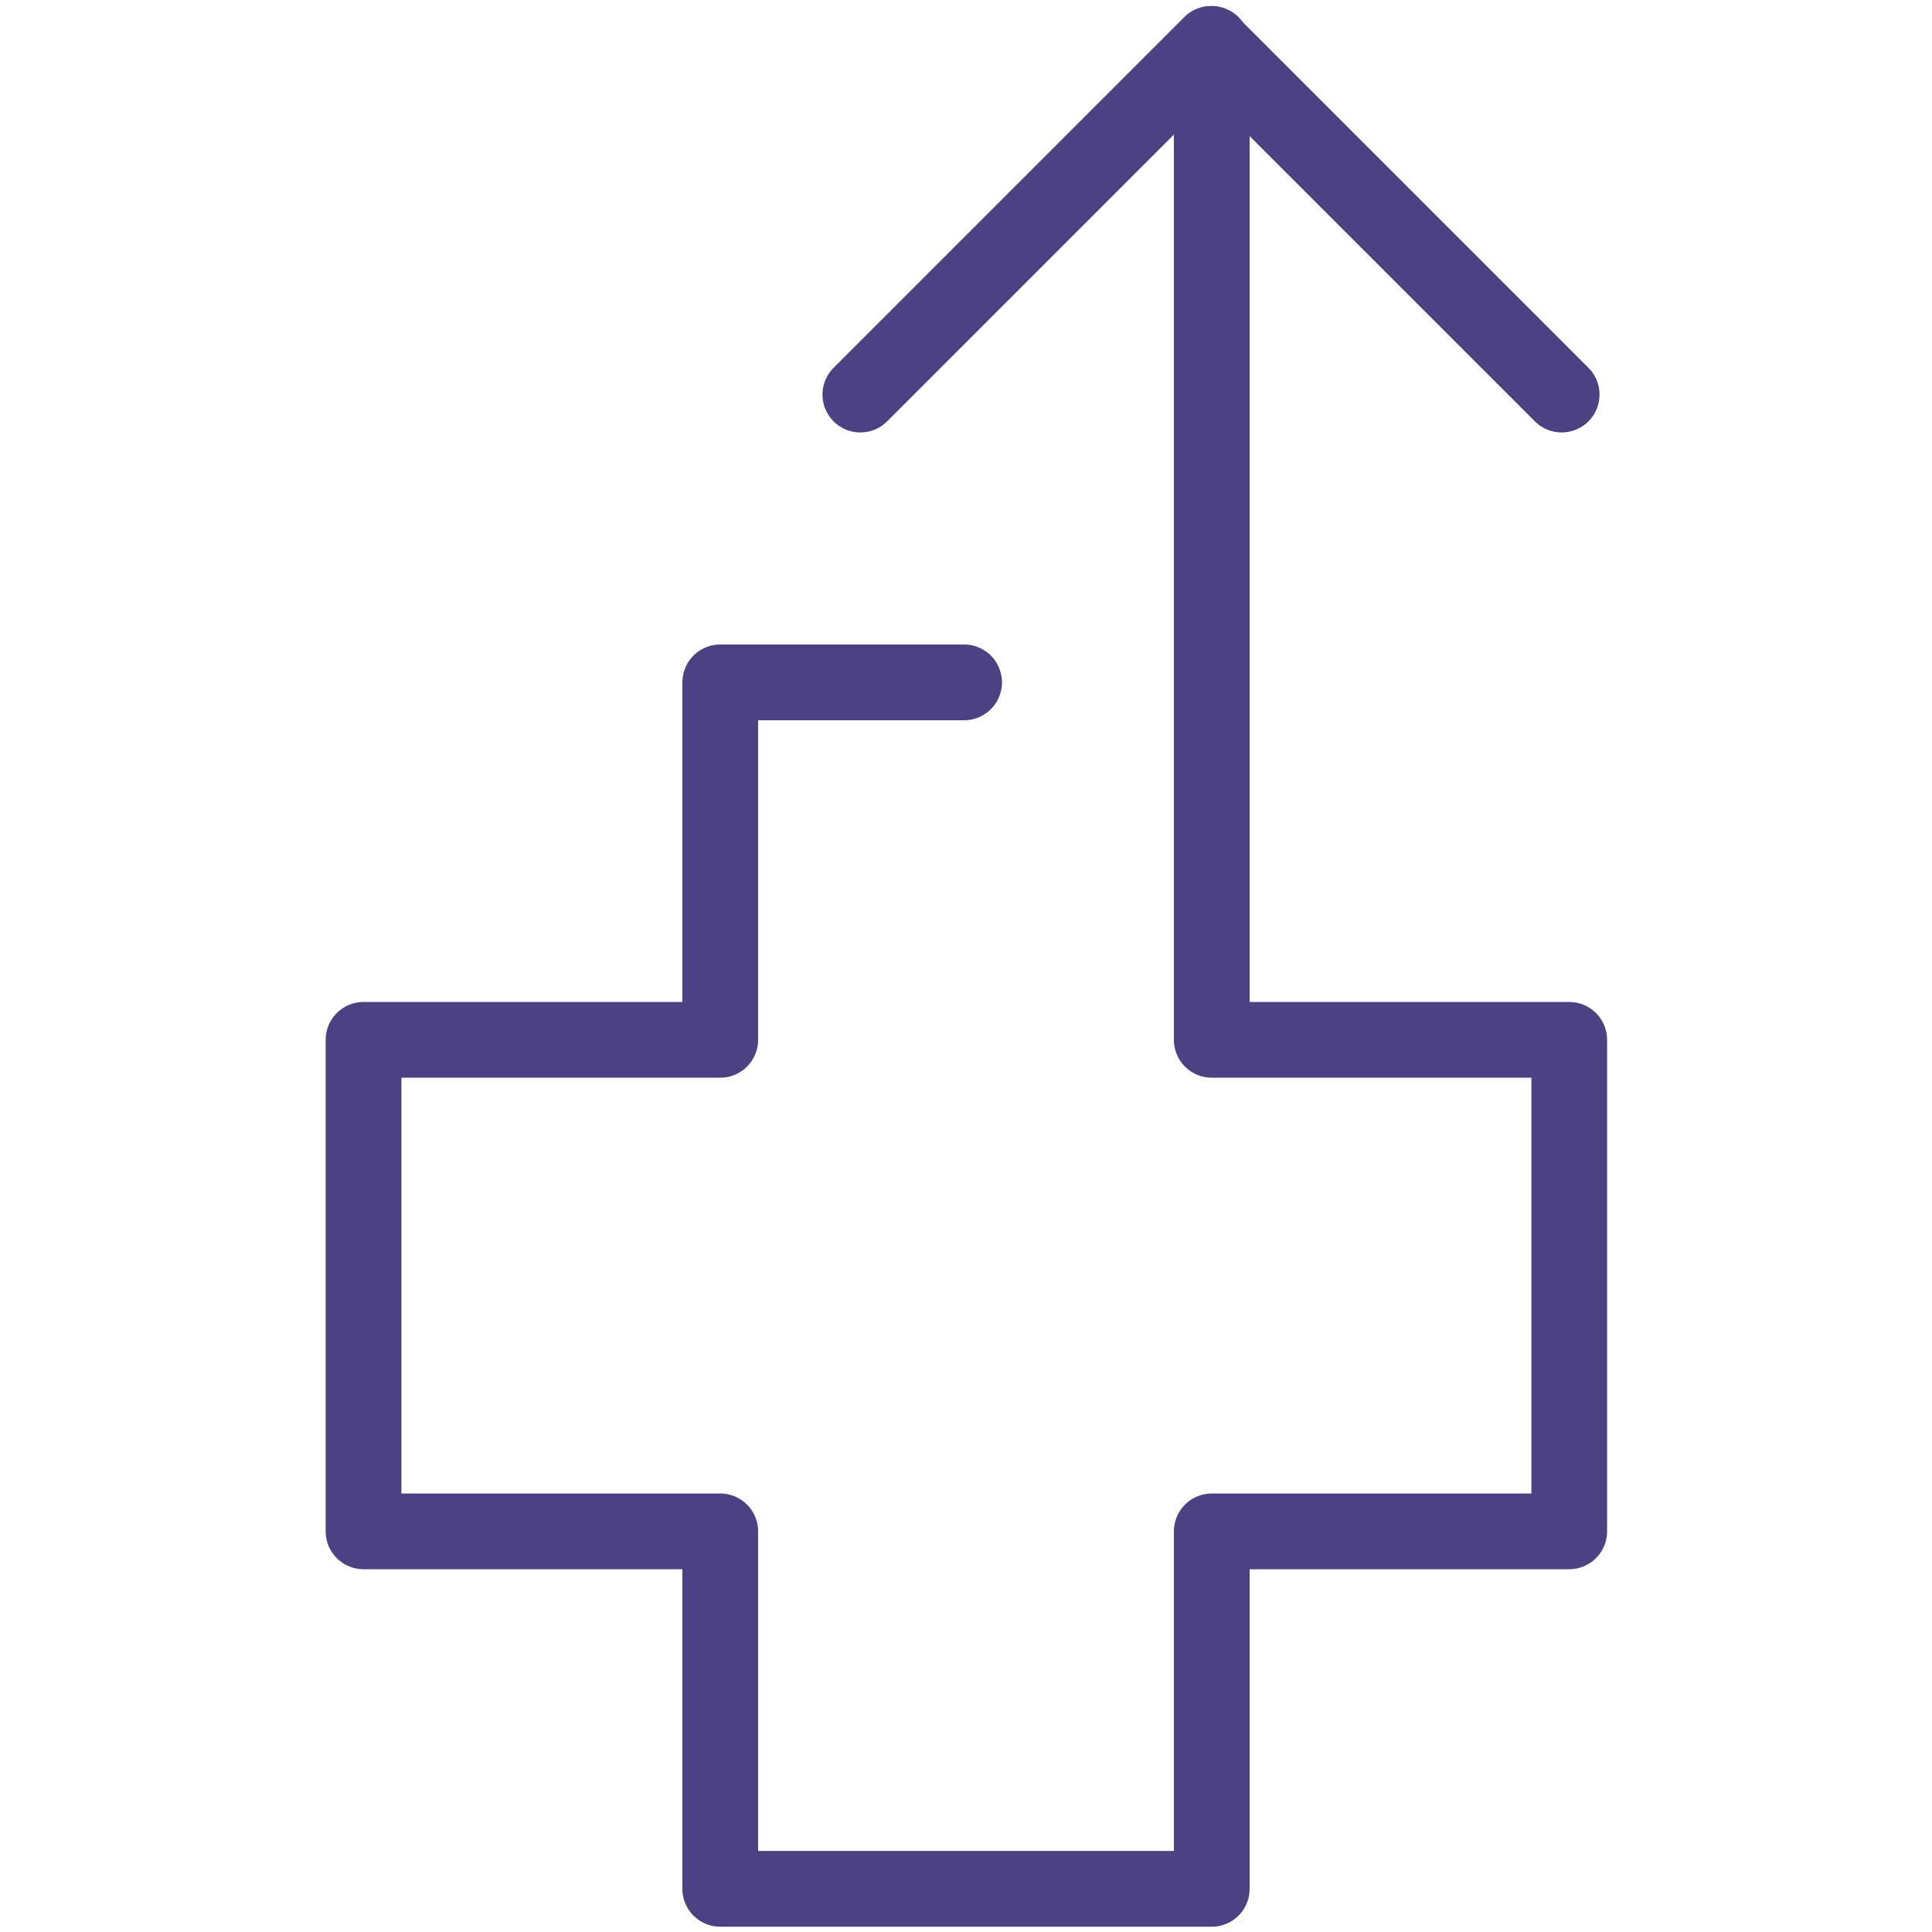
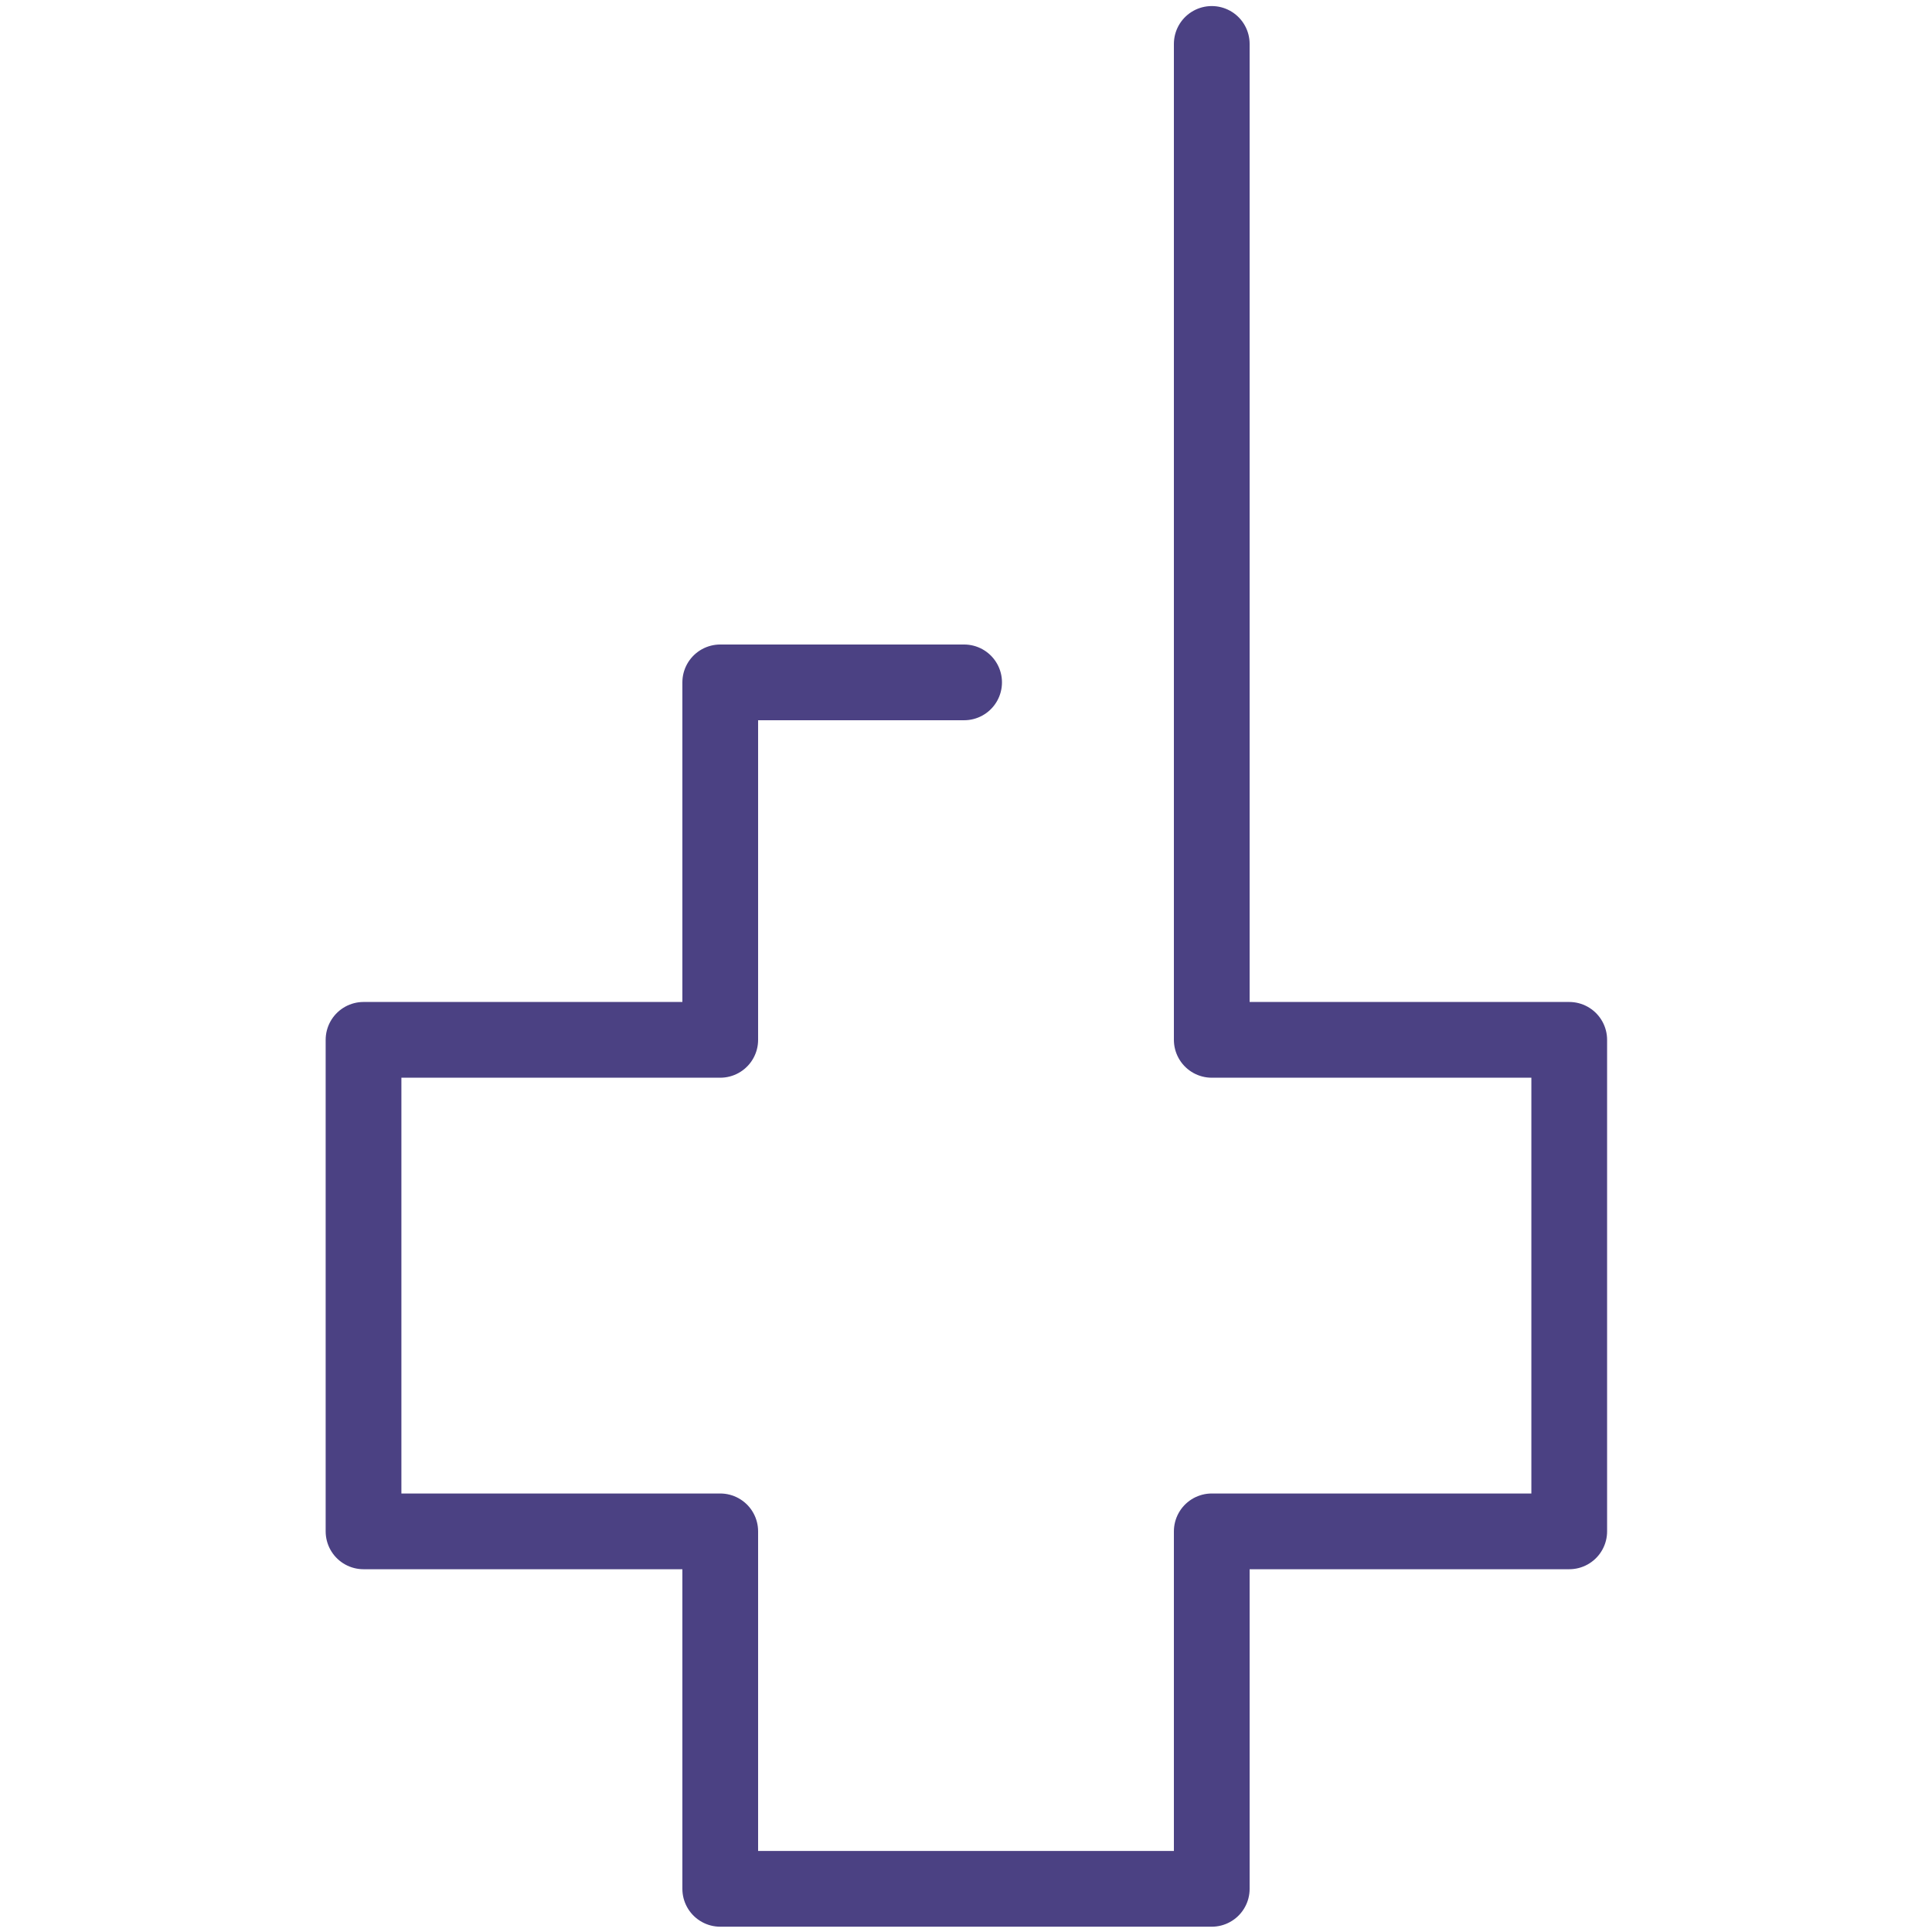
<svg xmlns="http://www.w3.org/2000/svg" version="1.1" id="Layer_1" x="0px" y="0px" viewBox="0 0 255.1 255.1" style="enable-background:new 0 0 255.1 255.1;" xml:space="preserve">
  <style type="text/css">
	.st0{fill:none;stroke:#4B4183;stroke-width:10;stroke-linecap:round;stroke-linejoin:round;}
</style>
-   <polyline class="st0" points="113.6,52.1 159.9,5.8 206.2,52.1 " />
  <polyline class="st0" points="160,5.8 160,137.3 207.2,137.3 207.2,202.2 160,202.2 160,249.4 95.1,249.4 95.1,202.2 48,202.2   48,137.3 95.1,137.3 95.1,90.1 127.3,90.1 " />
</svg>